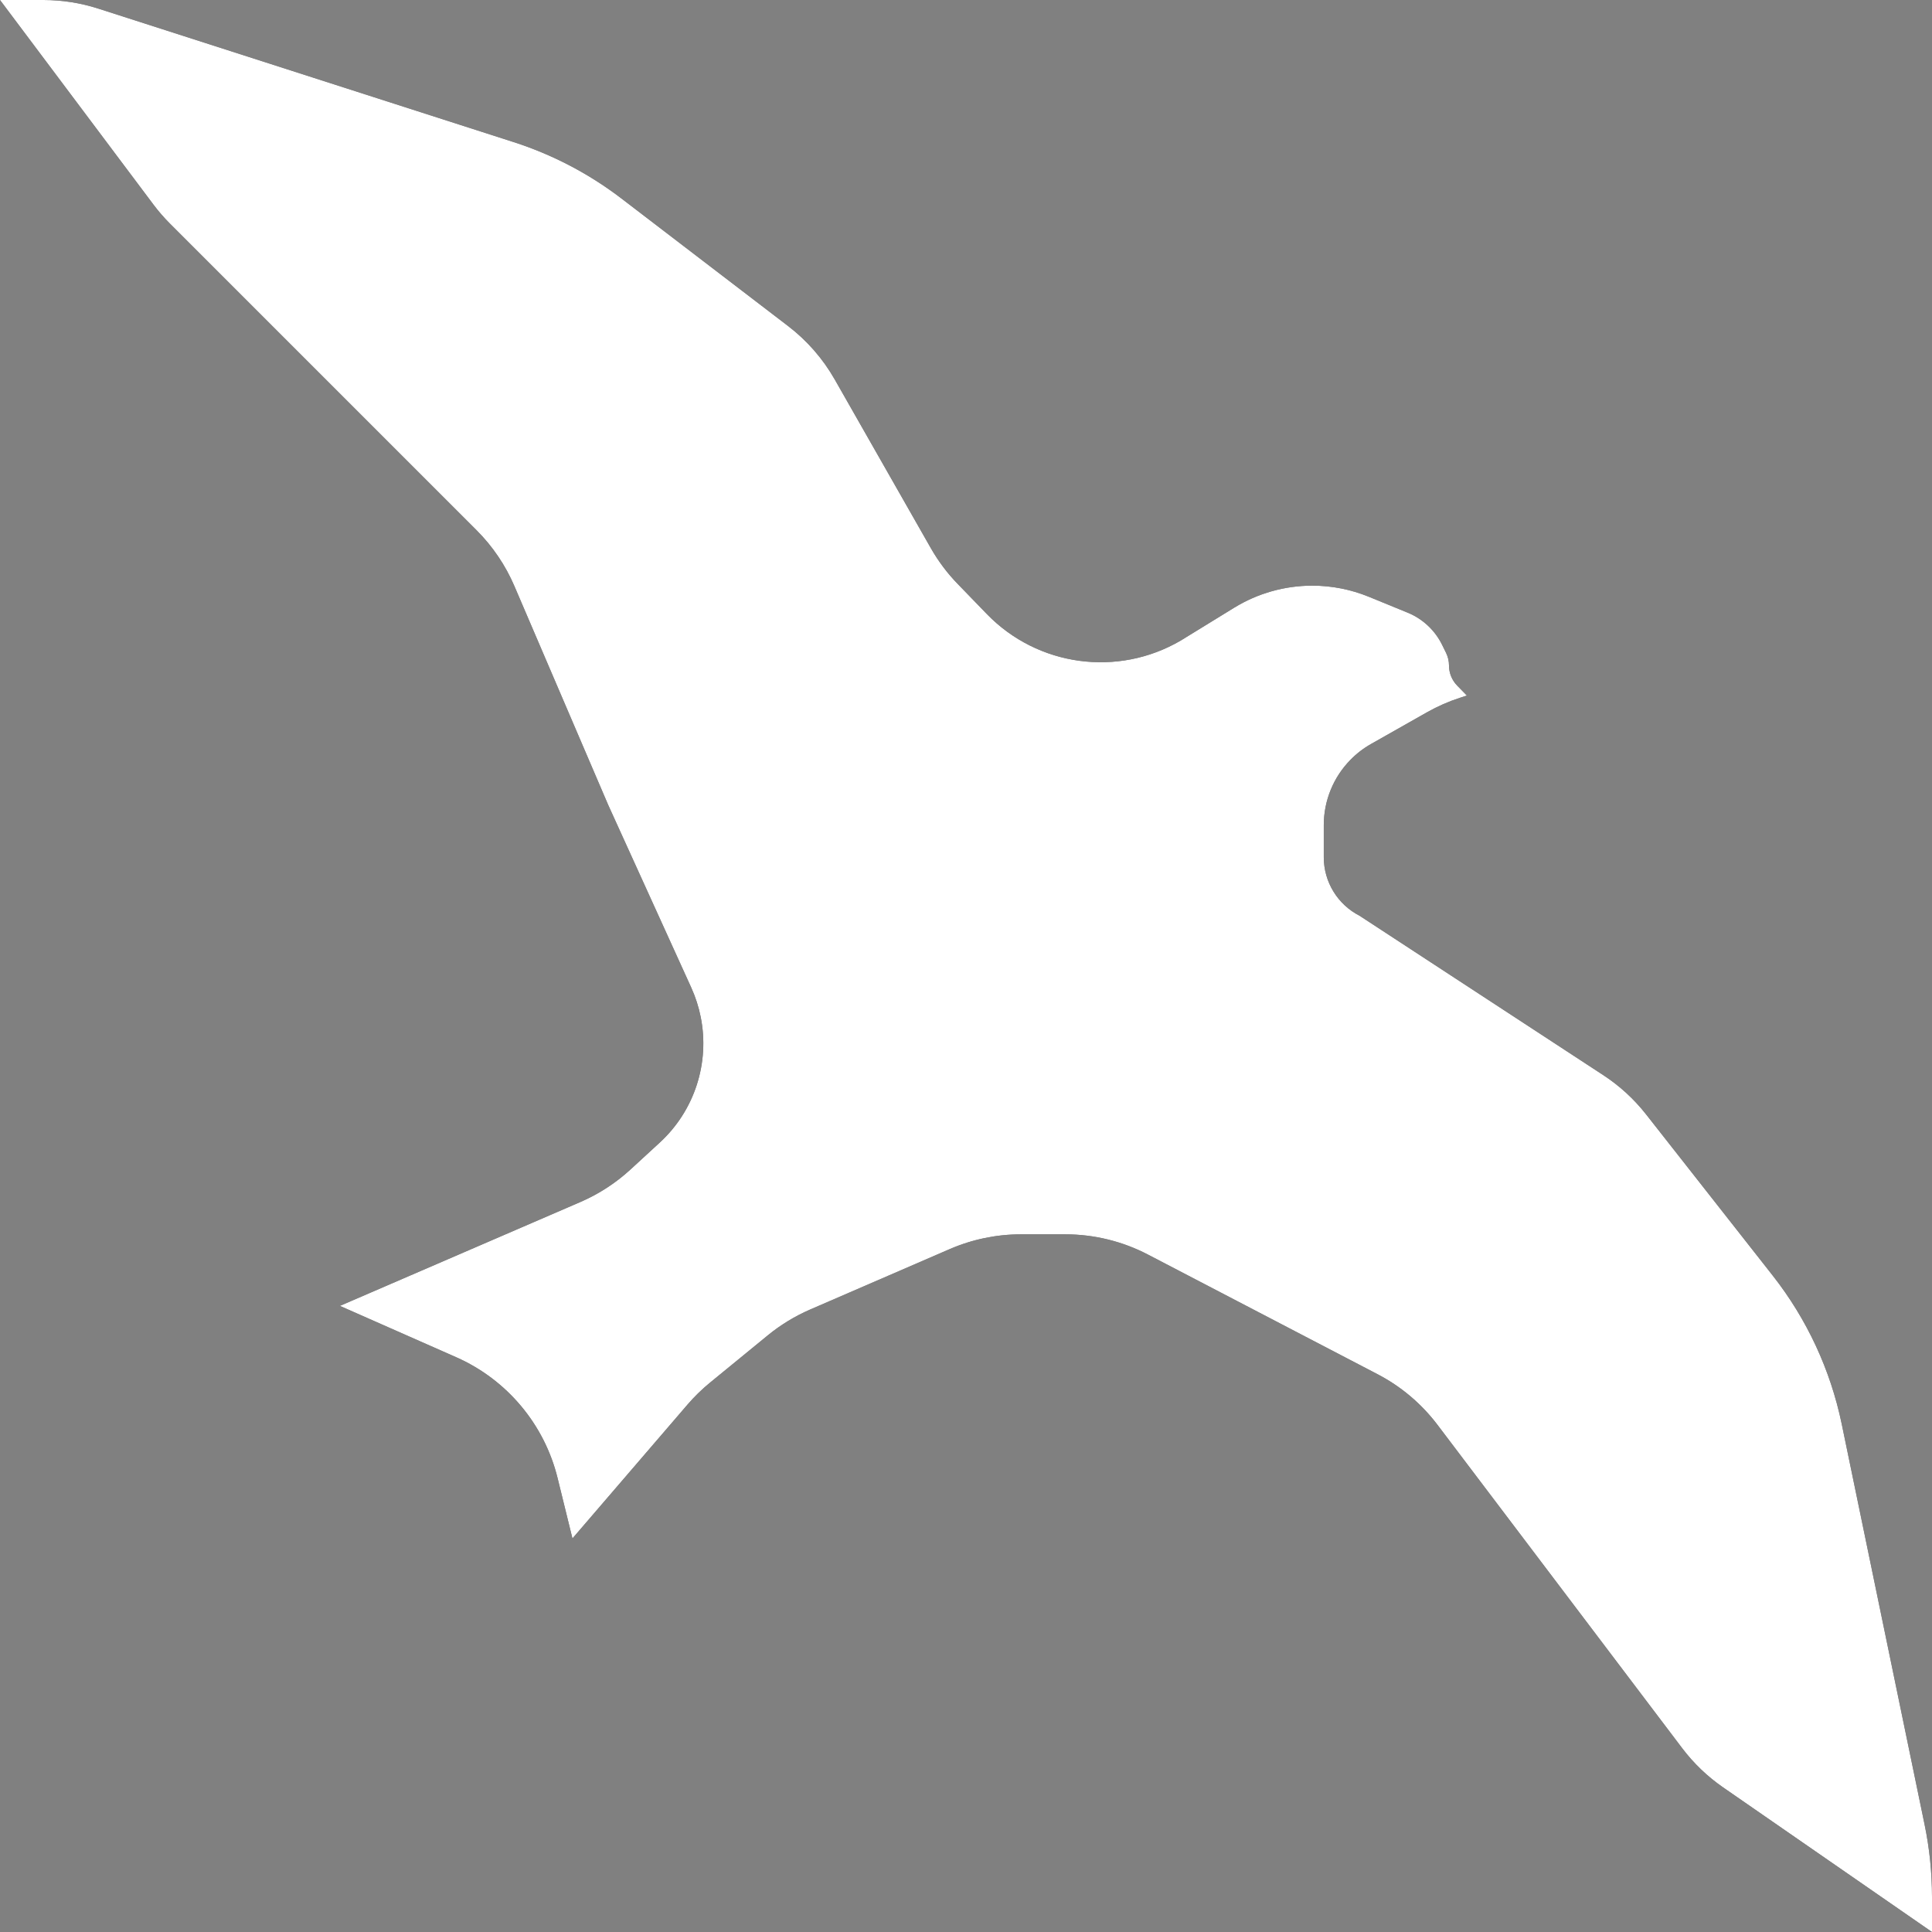
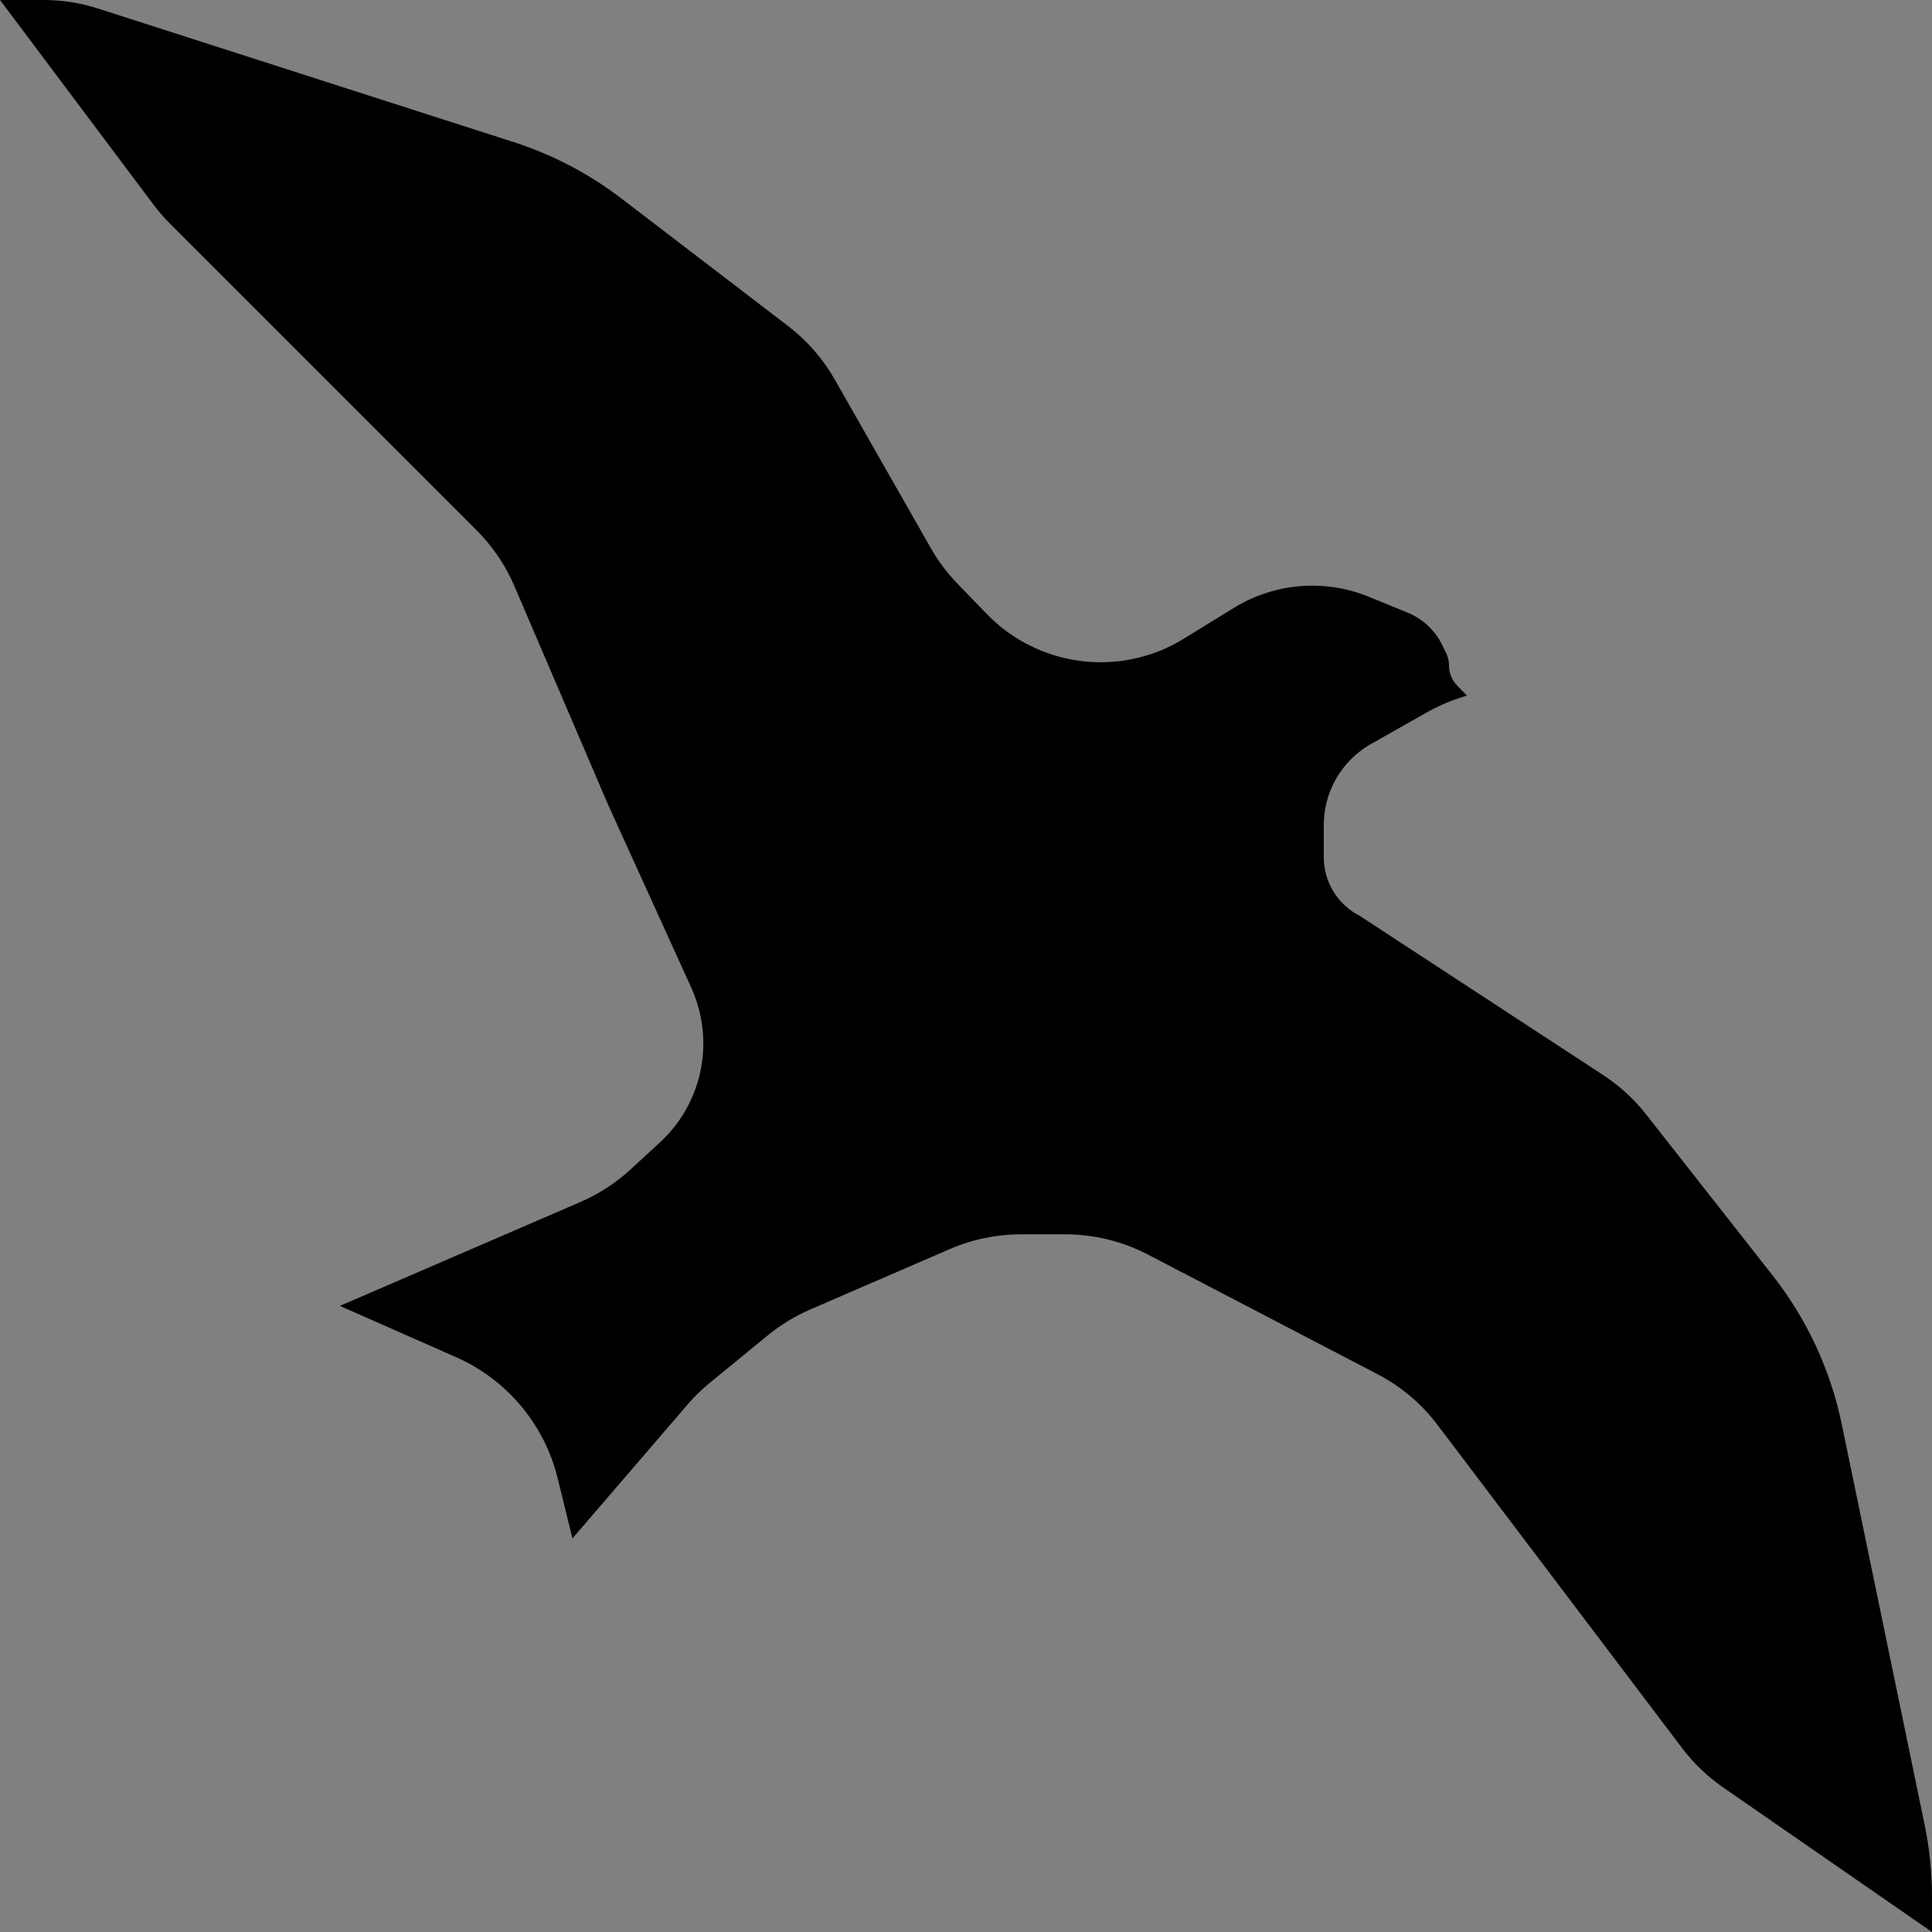
<svg xmlns="http://www.w3.org/2000/svg" width="54" height="54" viewBox="0 0 54 54" fill="none">
  <rect x="0" y="0" width="54" height="54" fill="#808080" stroke="none" />
  <style>
    @media (prefers-color-scheme: dark) {
      .light { display: none; }
      .dark { display: block; }
    }
    @media (prefers-color-scheme: light) {
      .light { display: block; }
      .dark { display: none; }
    }
  </style>
  <g class="light" clip-path="url(#clip0_light)">
    <path d="M4.751 6.251C4.584 6.084 4.429 5.905 4.287 5.716L0 0H1.216C1.736 0 2.252 0.081 2.746 0.24L14.355 3.971C15.444 4.321 16.464 4.855 17.372 5.55L22.025 9.111C22.556 9.517 23 10.025 23.331 10.606L26.016 15.319C26.224 15.684 26.477 16.022 26.77 16.323L27.582 17.162C29.002 18.627 31.238 18.934 33 17.905L34.495 16.986C35.152 16.583 35.908 16.369 36.679 16.369C37.221 16.369 37.758 16.475 38.26 16.68L39.344 17.124C39.767 17.297 40.111 17.62 40.311 18.03L40.419 18.25C40.472 18.36 40.5 18.48 40.5 18.602C40.5 18.811 40.582 19.012 40.728 19.162L41 19.441L40.811 19.502C40.491 19.605 40.182 19.741 39.888 19.907L38.322 20.794C38.108 20.915 37.913 21.065 37.742 21.241C37.266 21.727 37 22.381 37 23.061V23.96C37 24.649 37.386 25.281 38 25.595L44.812 30.05C45.268 30.348 45.671 30.718 46.008 31.146L49.547 35.651C50.503 36.867 51.163 38.288 51.477 39.803L53.793 50.998C53.931 51.664 54 52.343 54 53.024V54L48.158 49.956C47.722 49.654 47.337 49.285 47.017 48.862L40.179 39.826C39.732 39.235 39.159 38.751 38.502 38.409L32.086 35.066C31.372 34.694 30.58 34.5 29.776 34.5H28.536C27.852 34.5 27.177 34.64 26.549 34.911L22.641 36.603C22.216 36.788 21.818 37.03 21.459 37.324L19.838 38.651C19.613 38.836 19.405 39.039 19.215 39.26L16 43L15.586 41.317C15.217 39.811 14.169 38.562 12.751 37.935L9.5 36.5L16.221 33.597C16.737 33.374 17.211 33.066 17.624 32.686L18.443 31.933C19.41 31.043 19.843 29.713 19.585 28.425C19.529 28.143 19.44 27.868 19.321 27.605L17 22.5L14.379 16.385C14.129 15.8 13.769 15.269 13.319 14.819L4.751 6.251Z" fill="black" />
  </g>
  <g class="dark" clip-path="url(#clip0_dark)">
-     <path d="M4.751 6.251C4.584 6.084 4.429 5.905 4.287 5.716L0 0H1.216C1.736 0 2.252 0.081 2.746 0.24L14.355 3.971C15.444 4.321 16.464 4.855 17.372 5.55L22.025 9.111C22.556 9.517 23 10.025 23.331 10.606L26.016 15.319C26.224 15.684 26.477 16.022 26.77 16.323L27.582 17.162C29.002 18.627 31.238 18.934 33 17.905L34.495 16.986C35.152 16.583 35.908 16.369 36.679 16.369C37.221 16.369 37.758 16.475 38.26 16.68L39.344 17.124C39.767 17.297 40.111 17.62 40.311 18.03L40.419 18.25C40.472 18.36 40.5 18.48 40.5 18.602C40.5 18.811 40.582 19.012 40.728 19.162L41 19.441L40.811 19.502C40.491 19.605 40.182 19.741 39.888 19.907L38.322 20.794C38.108 20.915 37.913 21.065 37.742 21.241C37.266 21.727 37 22.381 37 23.061V23.96C37 24.649 37.386 25.281 38 25.595L44.812 30.05C45.268 30.348 45.671 30.718 46.008 31.146L49.547 35.651C50.503 36.867 51.163 38.288 51.477 39.803L53.793 50.998C53.931 51.664 54 52.343 54 53.024V54L48.158 49.956C47.722 49.654 47.337 49.285 47.017 48.862L40.179 39.826C39.732 39.235 39.159 38.751 38.502 38.409L32.086 35.066C31.372 34.694 30.58 34.5 29.776 34.5H28.536C27.852 34.5 27.177 34.64 26.549 34.911L22.641 36.603C22.216 36.788 21.818 37.03 21.459 37.324L19.838 38.651C19.613 38.836 19.405 39.039 19.215 39.26L16 43L15.586 41.317C15.217 39.811 14.169 38.562 12.751 37.935L9.5 36.5L16.221 33.597C16.737 33.374 17.211 33.066 17.624 32.686L18.443 31.933C19.41 31.043 19.843 29.713 19.585 28.425C19.529 28.143 19.44 27.868 19.321 27.605L17 22.5L14.379 16.385C14.129 15.8 13.769 15.269 13.319 14.819L4.751 6.251Z" fill="white" />
-   </g>
+     </g>
  <defs>
    <clipPath id="clip0_light">
      <rect width="54" height="54" fill="white" />
    </clipPath>
    <clipPath id="clip0_dark">
      <rect width="54" height="54" fill="white" />
    </clipPath>
  </defs>
</svg>